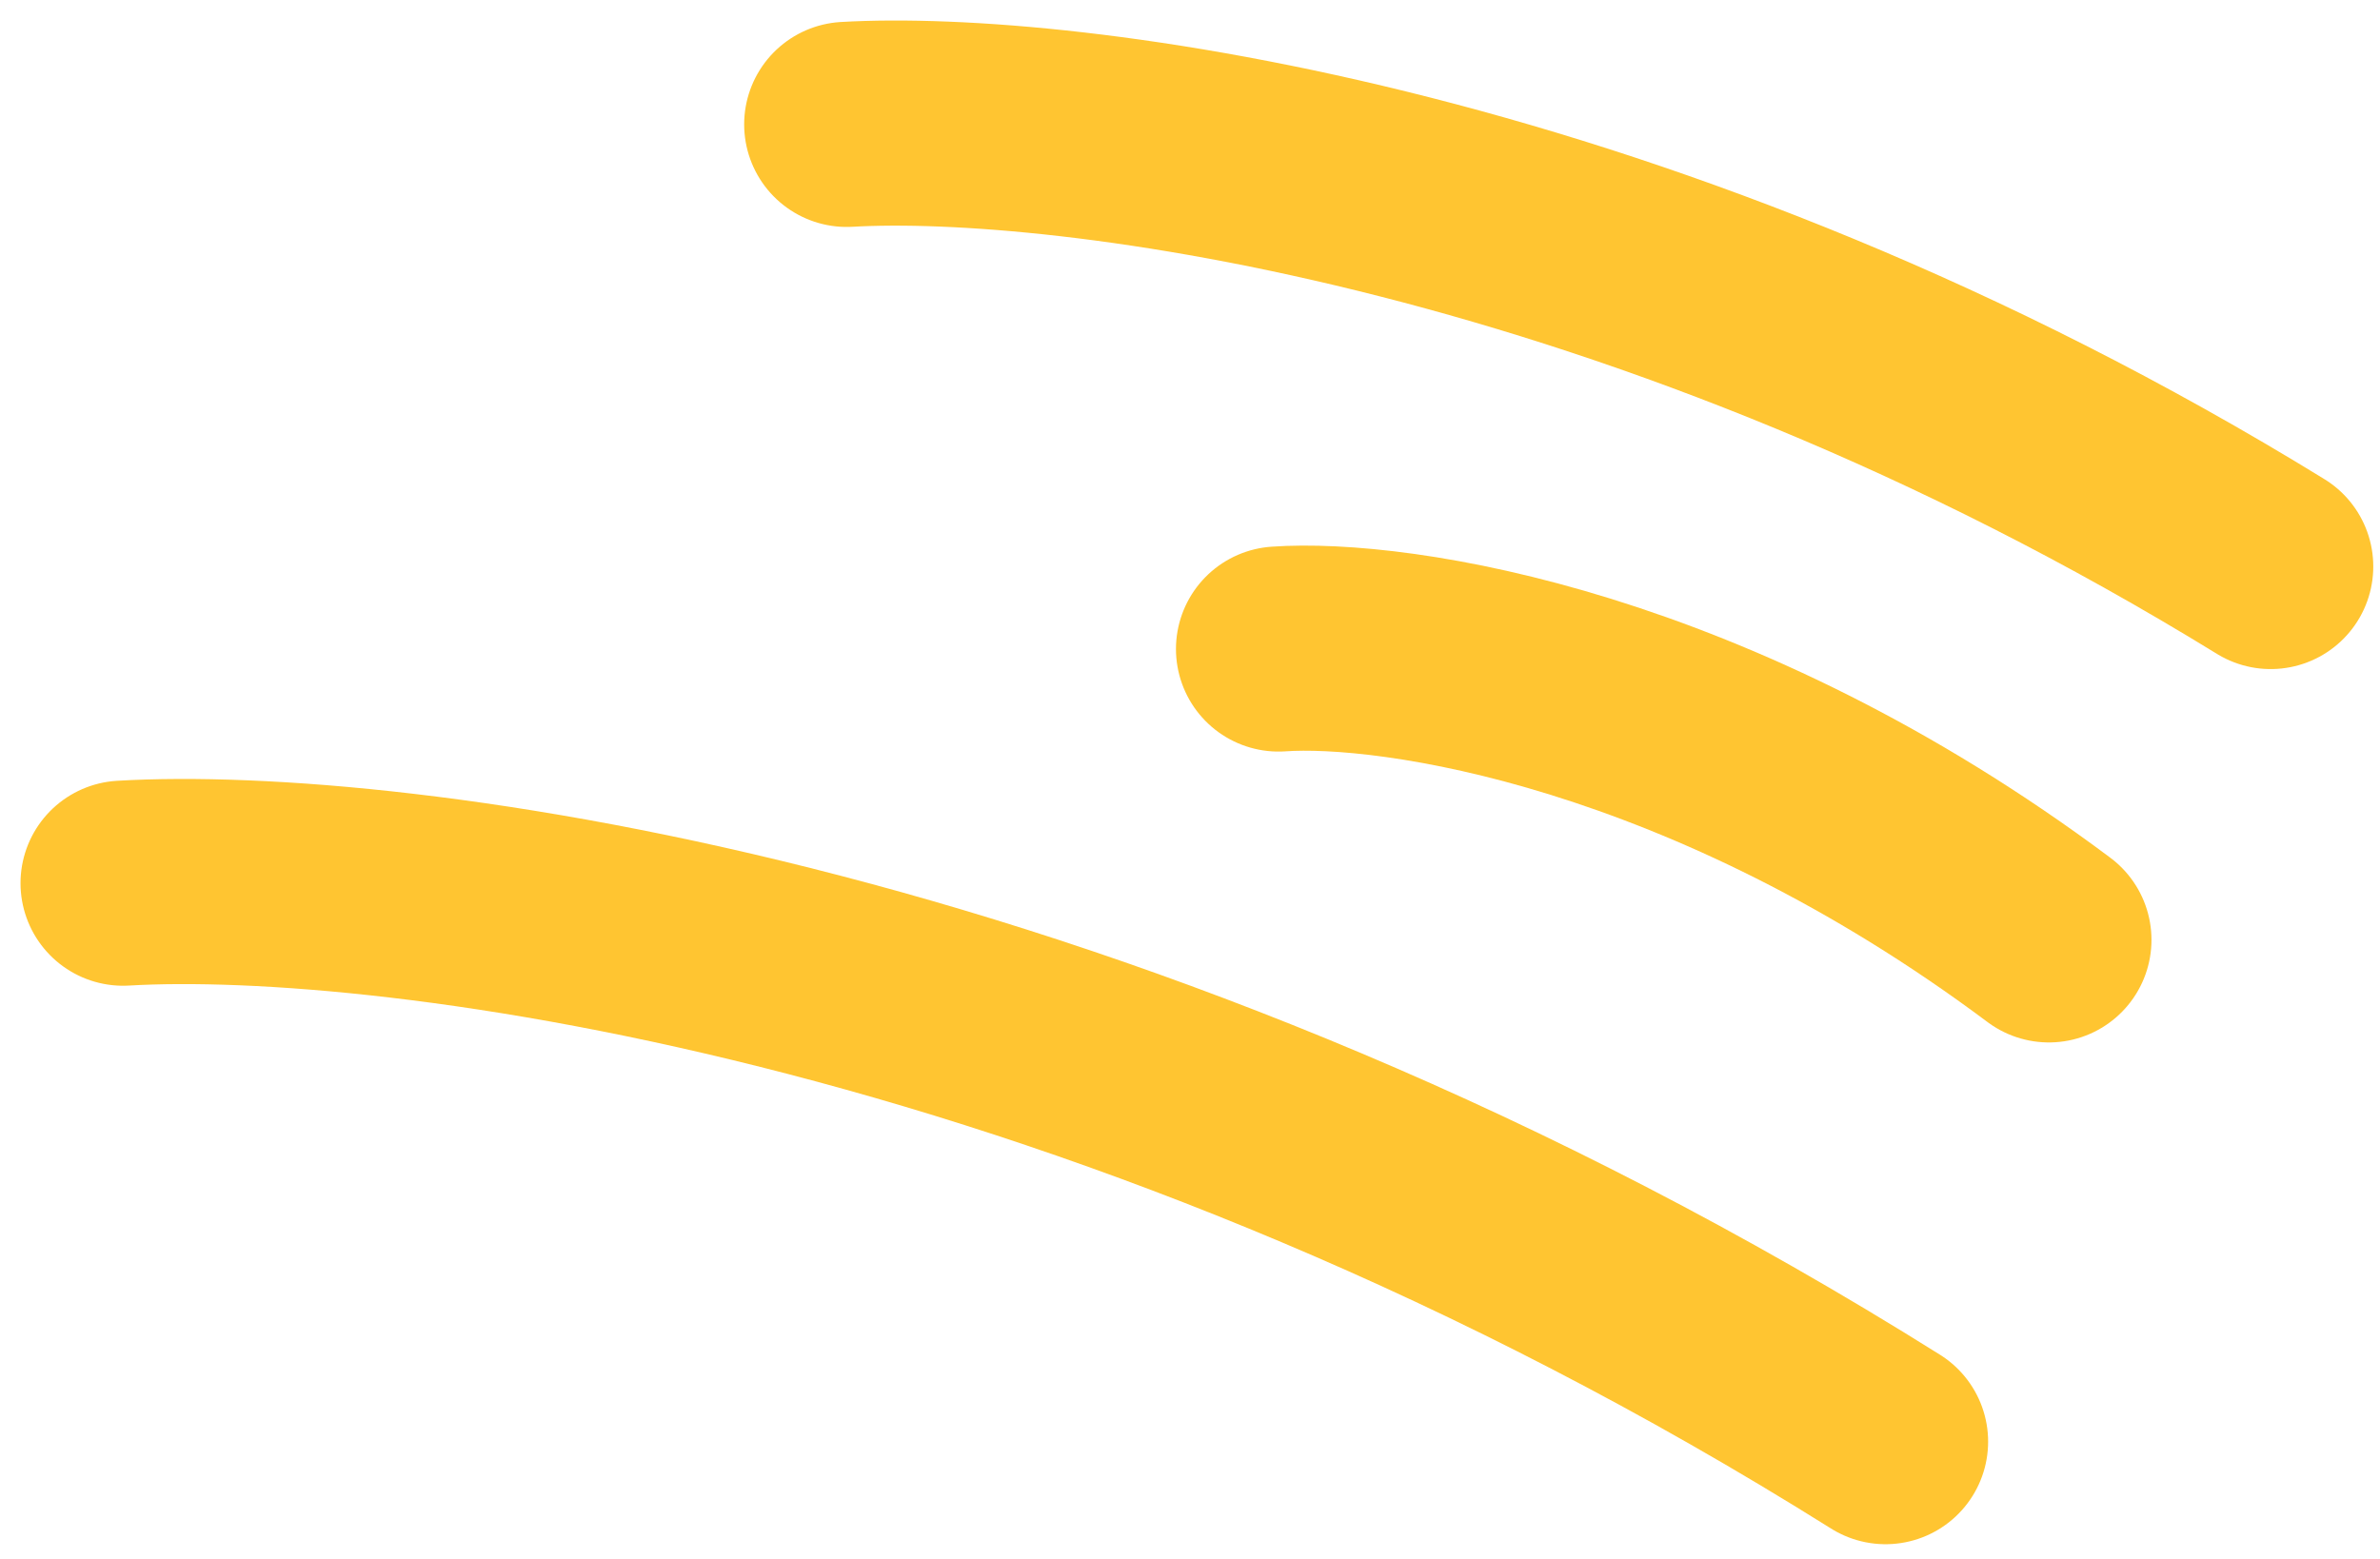
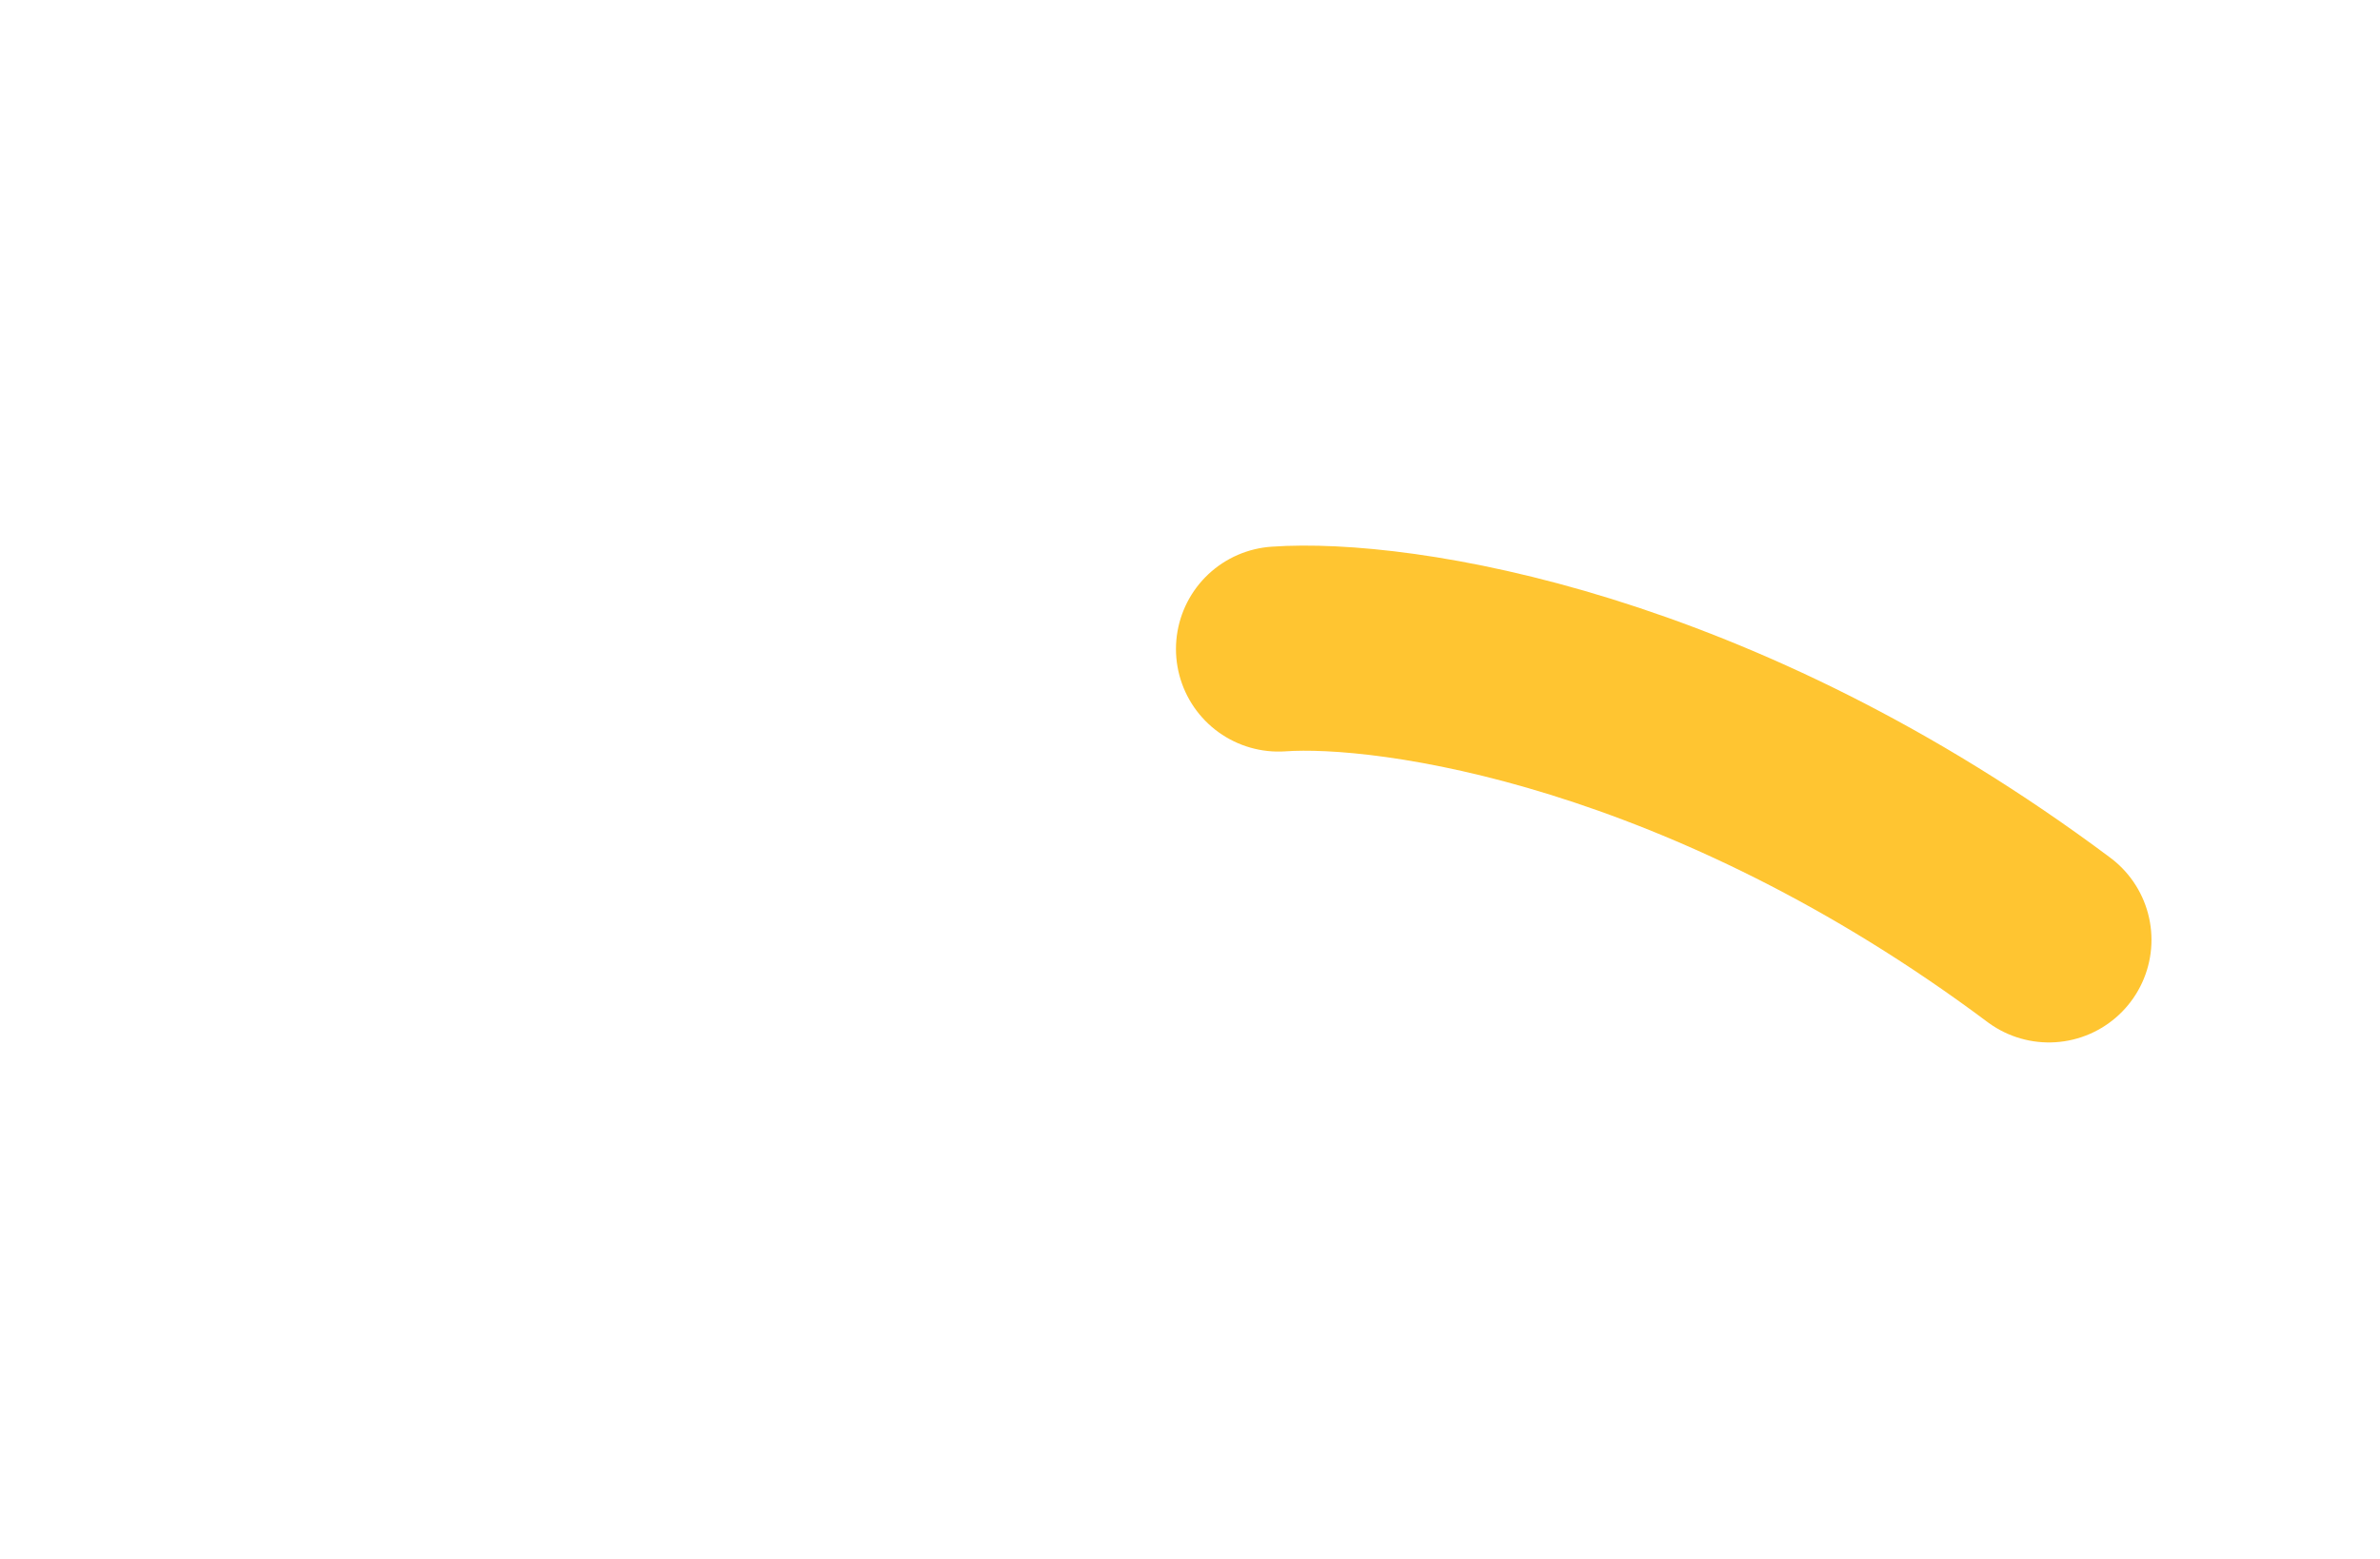
<svg xmlns="http://www.w3.org/2000/svg" width="58" height="38" viewBox="0 0 58 38" fill="none">
-   <path d="M55.336 13.809C40.133 4.462 25.867 2.73 20.635 3.032" stroke="#FFC531" stroke-width="5" stroke-linecap="round" />
-   <path d="M45.95 35.141C27.134 23.335 9.477 21.146 3 21.528" stroke="#FFC531" stroke-width="5" stroke-linecap="round" />
  <path d="M49.931 22.91C41.707 16.761 33.989 15.621 31.158 15.82" stroke="#FFC531" stroke-width="5" stroke-linecap="round" />
</svg>